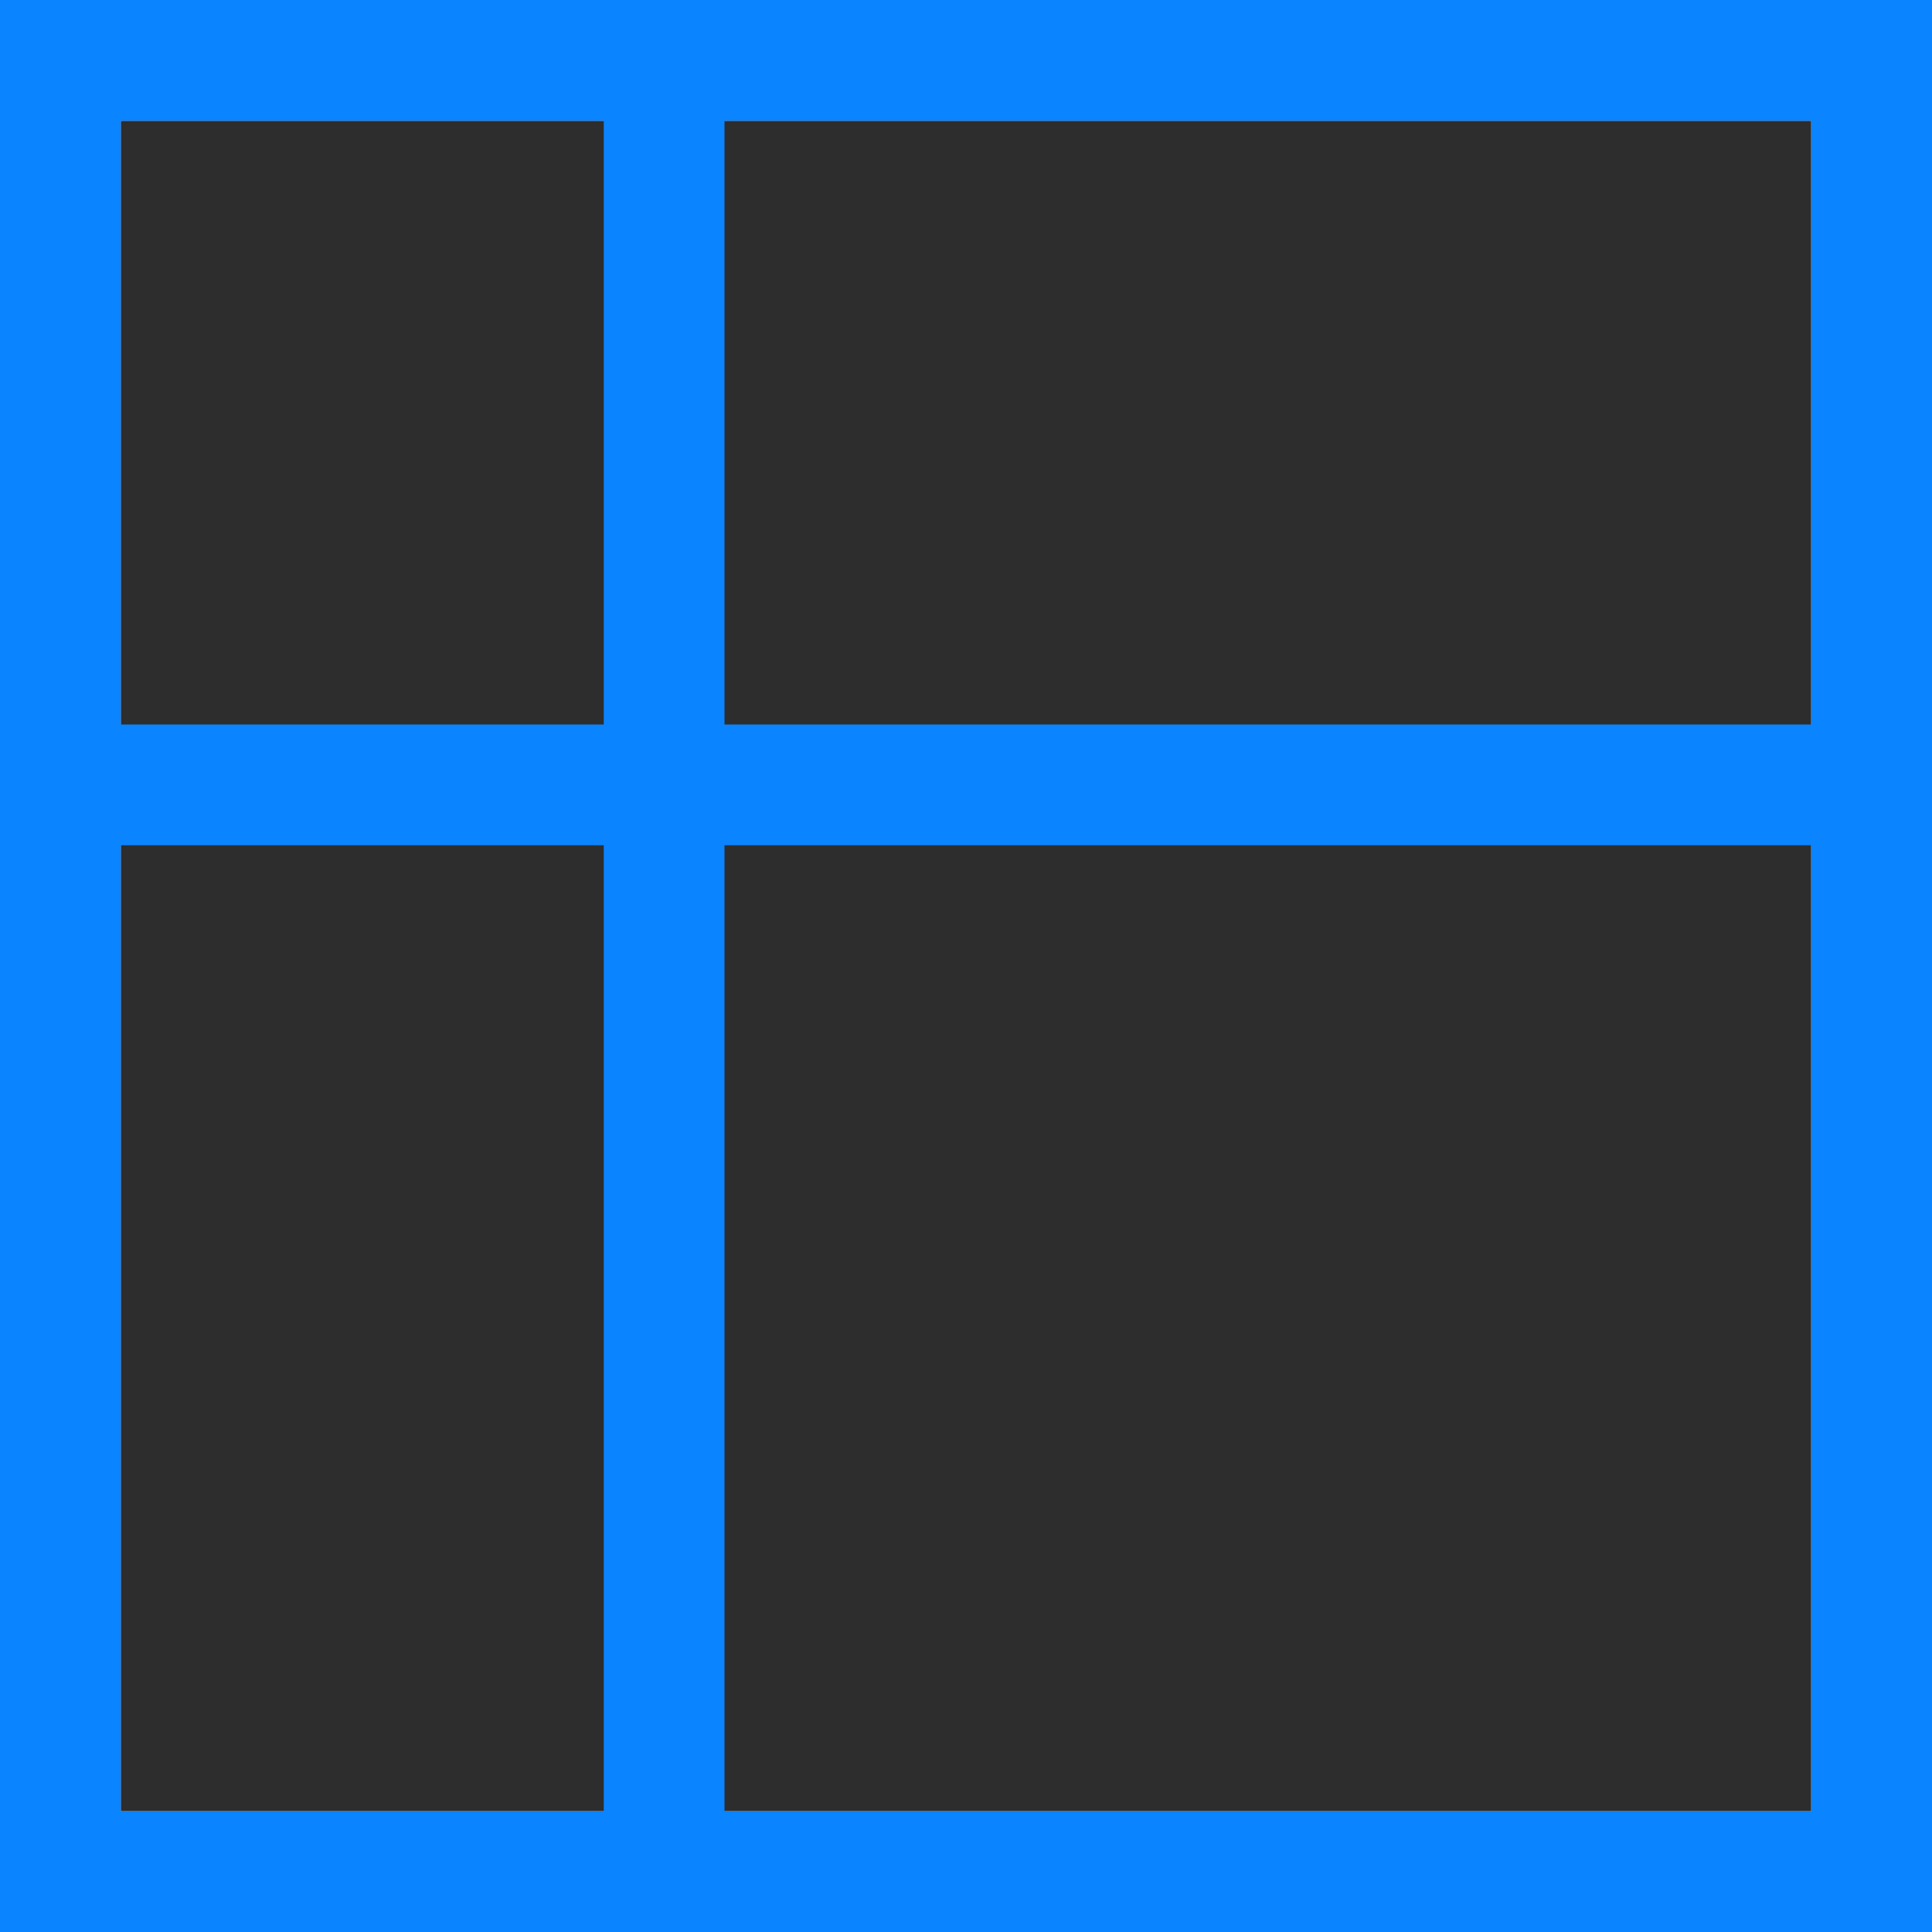
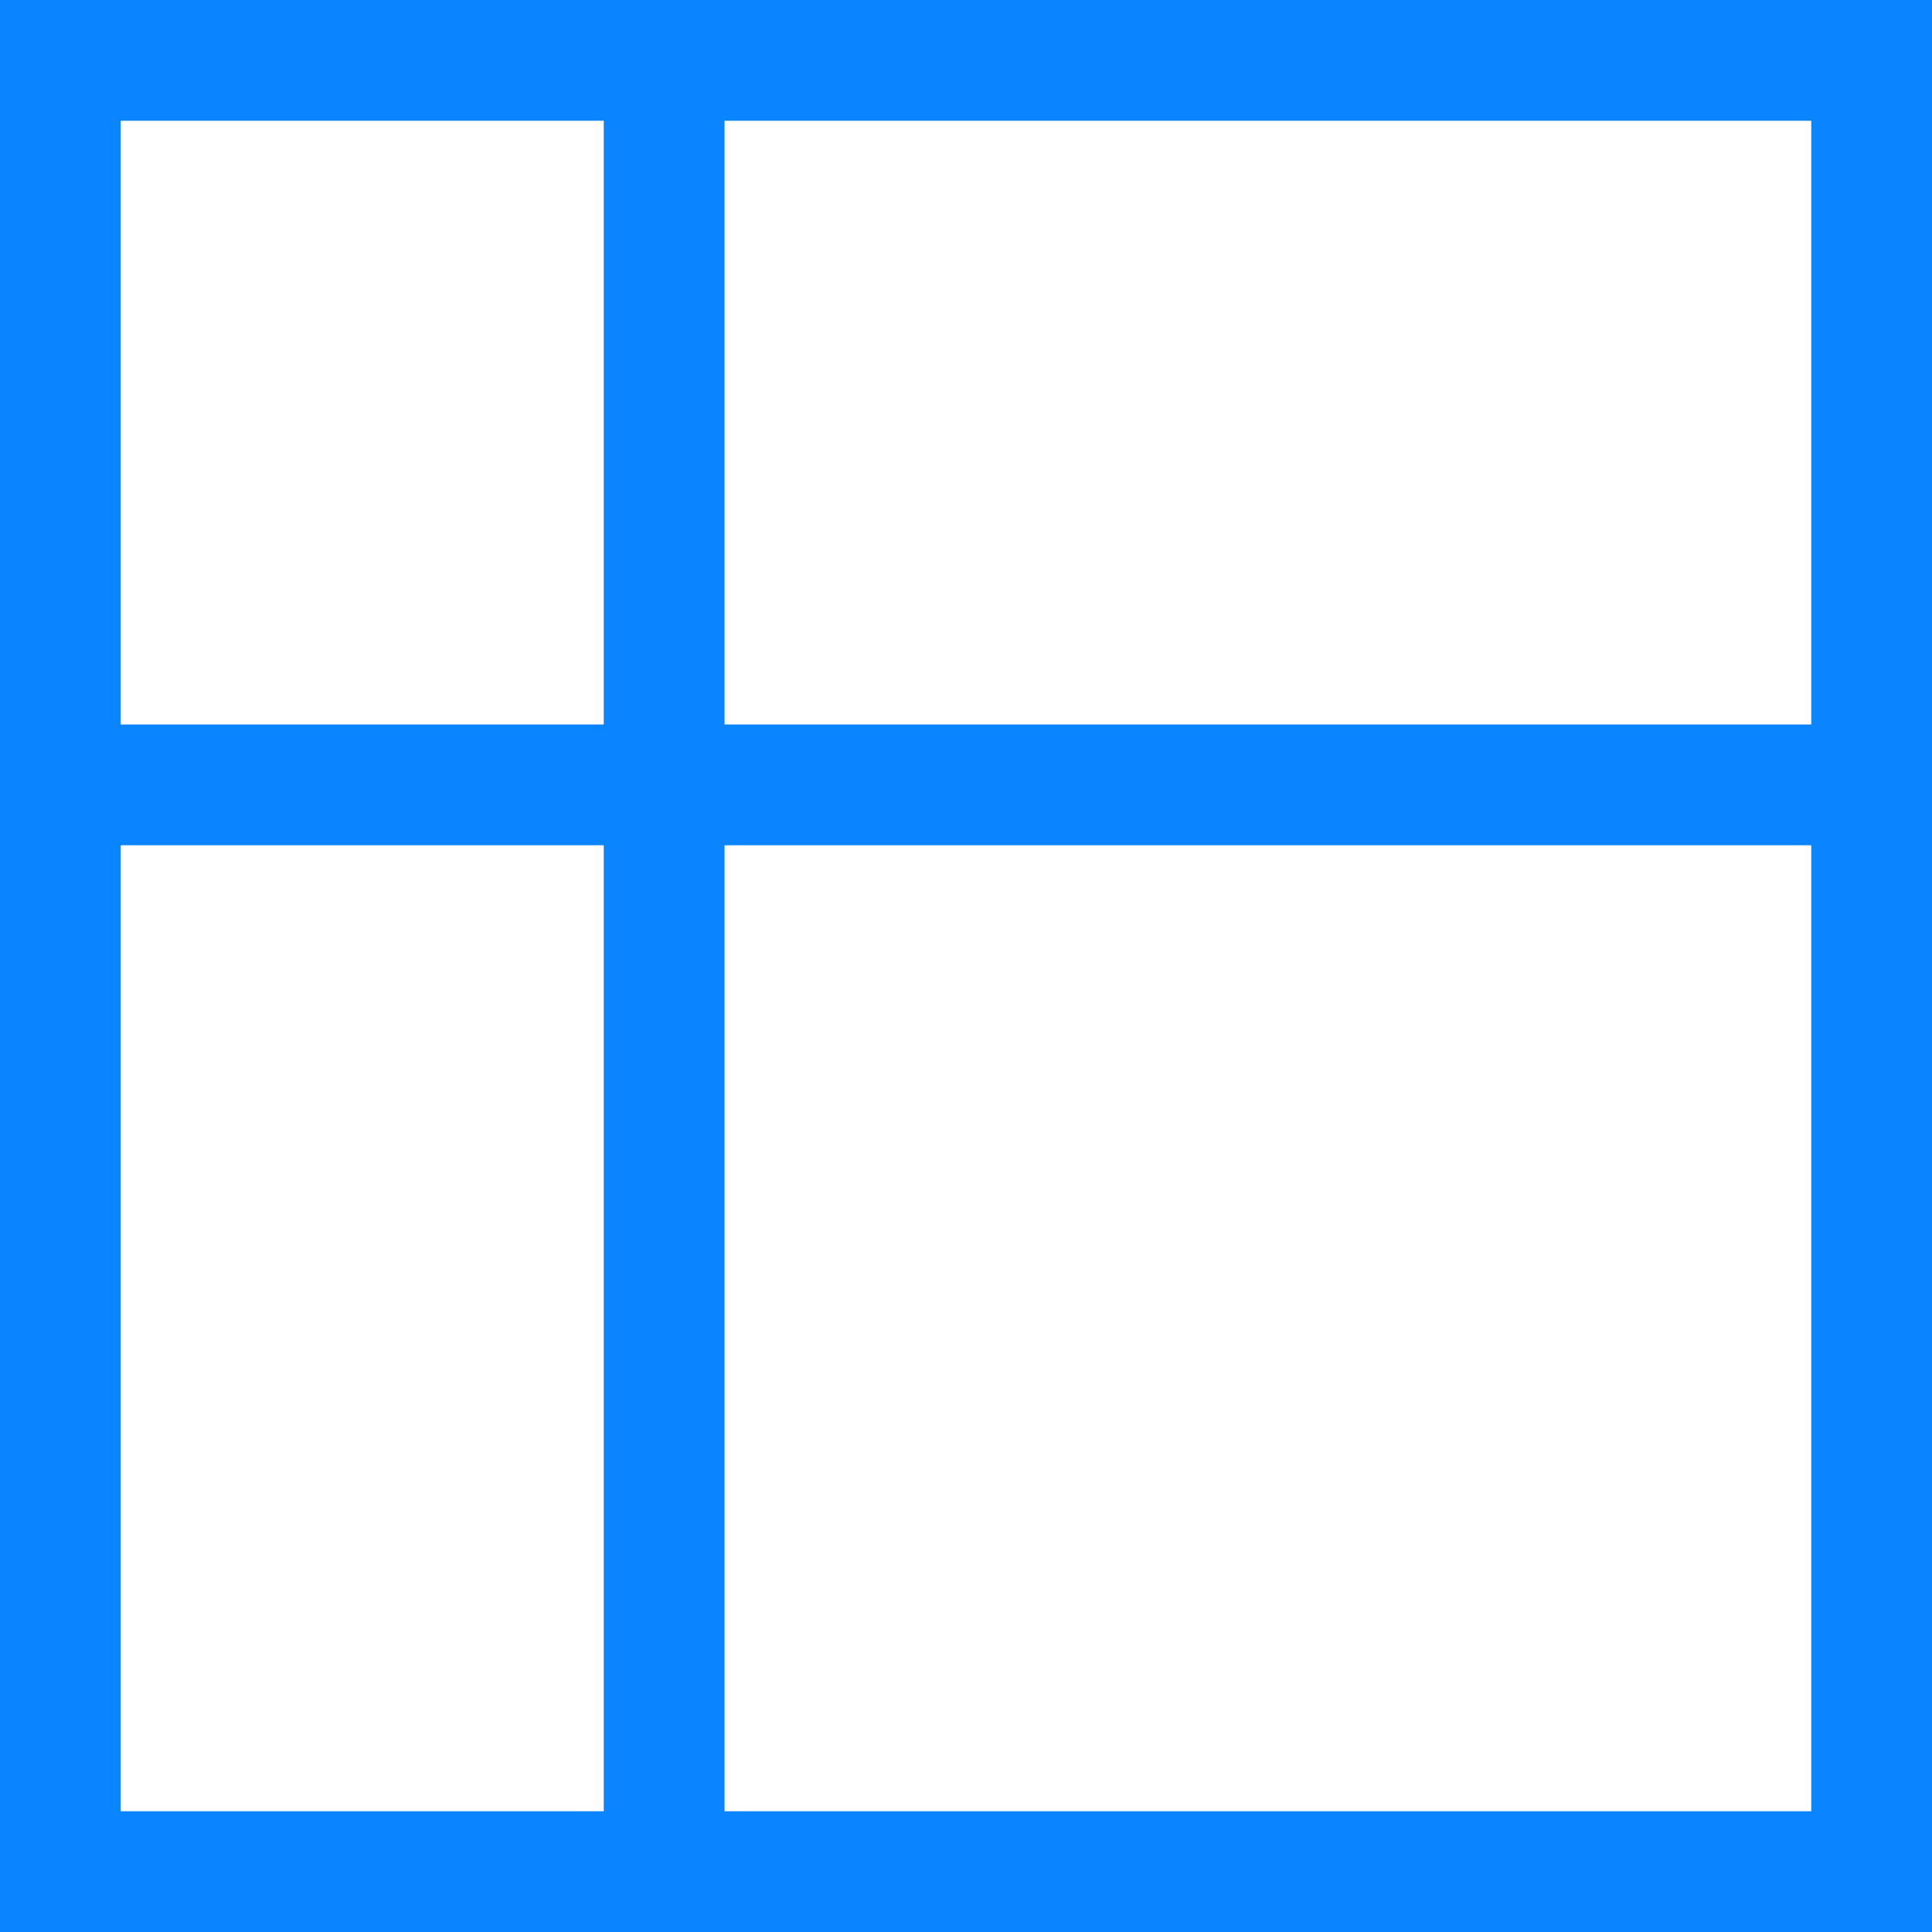
<svg xmlns="http://www.w3.org/2000/svg" viewBox="0 0 16 16">
  <linearGradient id="a" gradientUnits="userSpaceOnUse" x1="-20.966" x2="-20.797" y1="4.678" y2="-8.746">
    <stop offset="0" stop-color="#2d2d2d" />
    <stop offset="1" stop-color="#2d2d2d" />
  </linearGradient>
-   <path d="m1 1v14h14v-14z" fill="url(#a)" />
  <path d="m0 0v1 5 1 8 1h1 4 1 9 1v-1-8-1-5-1h-1-9-1zm1 1h4v5h-4zm5 0h9v5h-9zm-5 6h4v8h-4zm5 0h9v8h-9z" fill="#0a84ff" />
</svg>